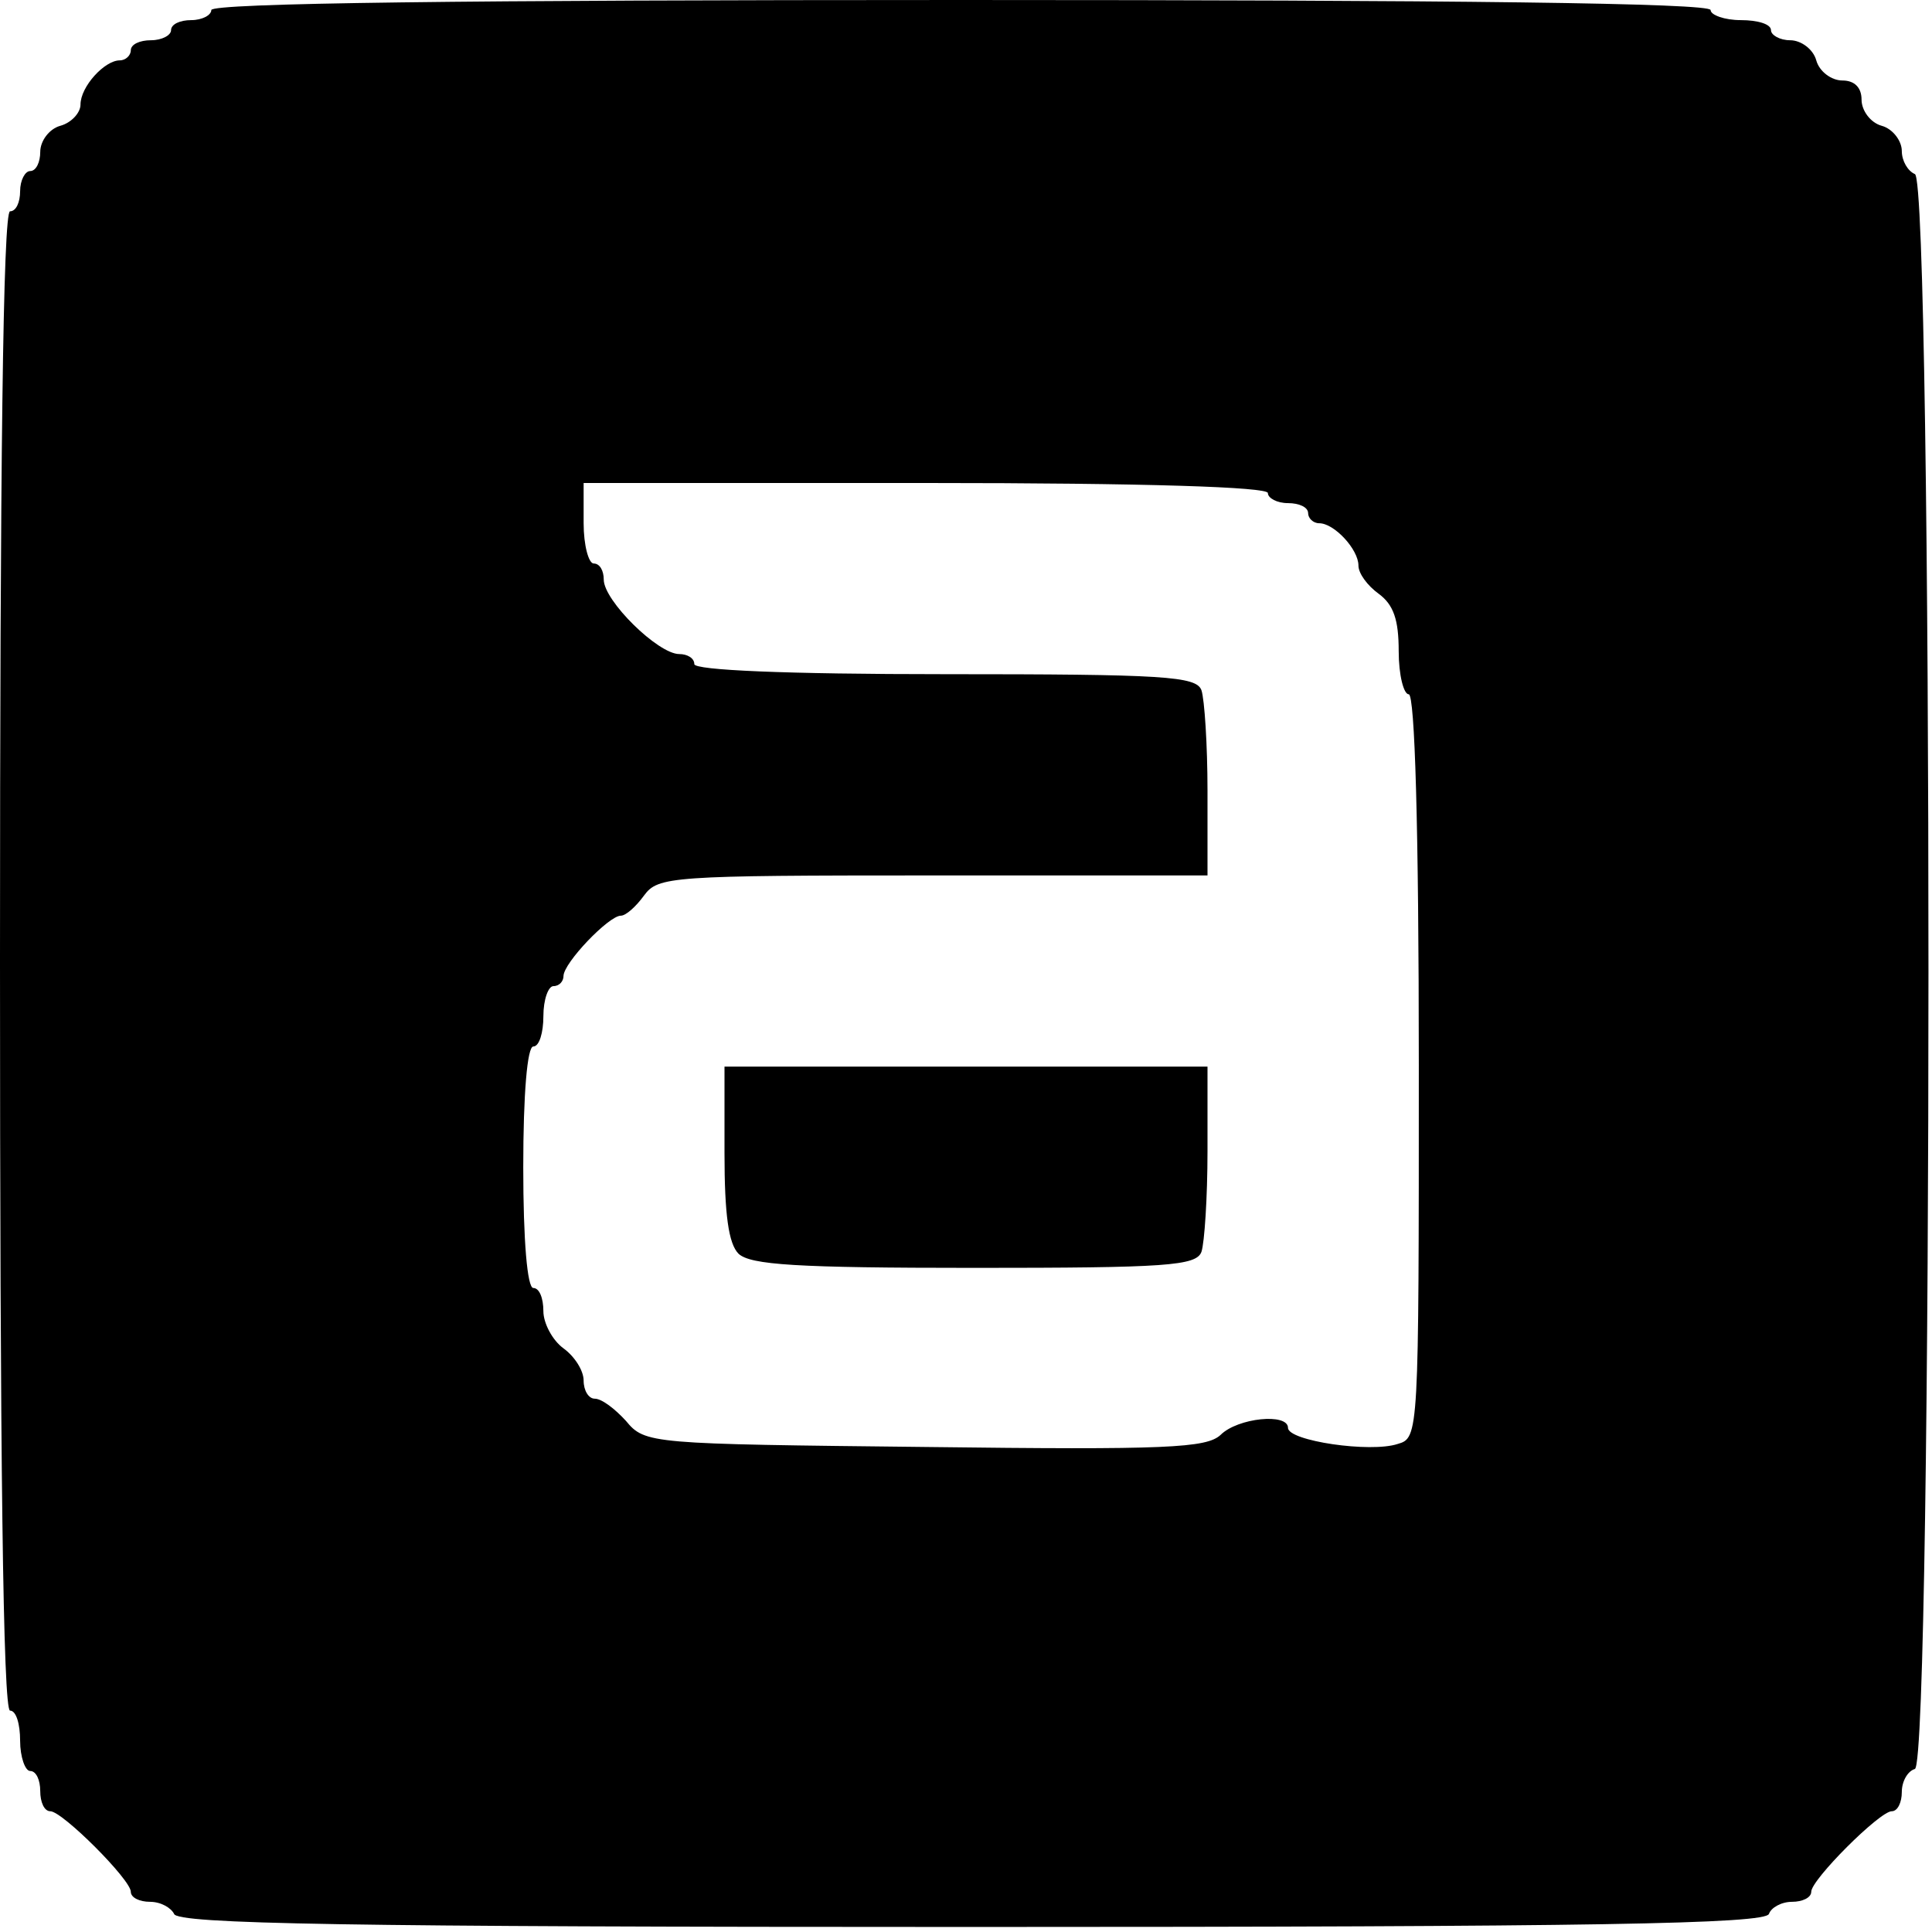
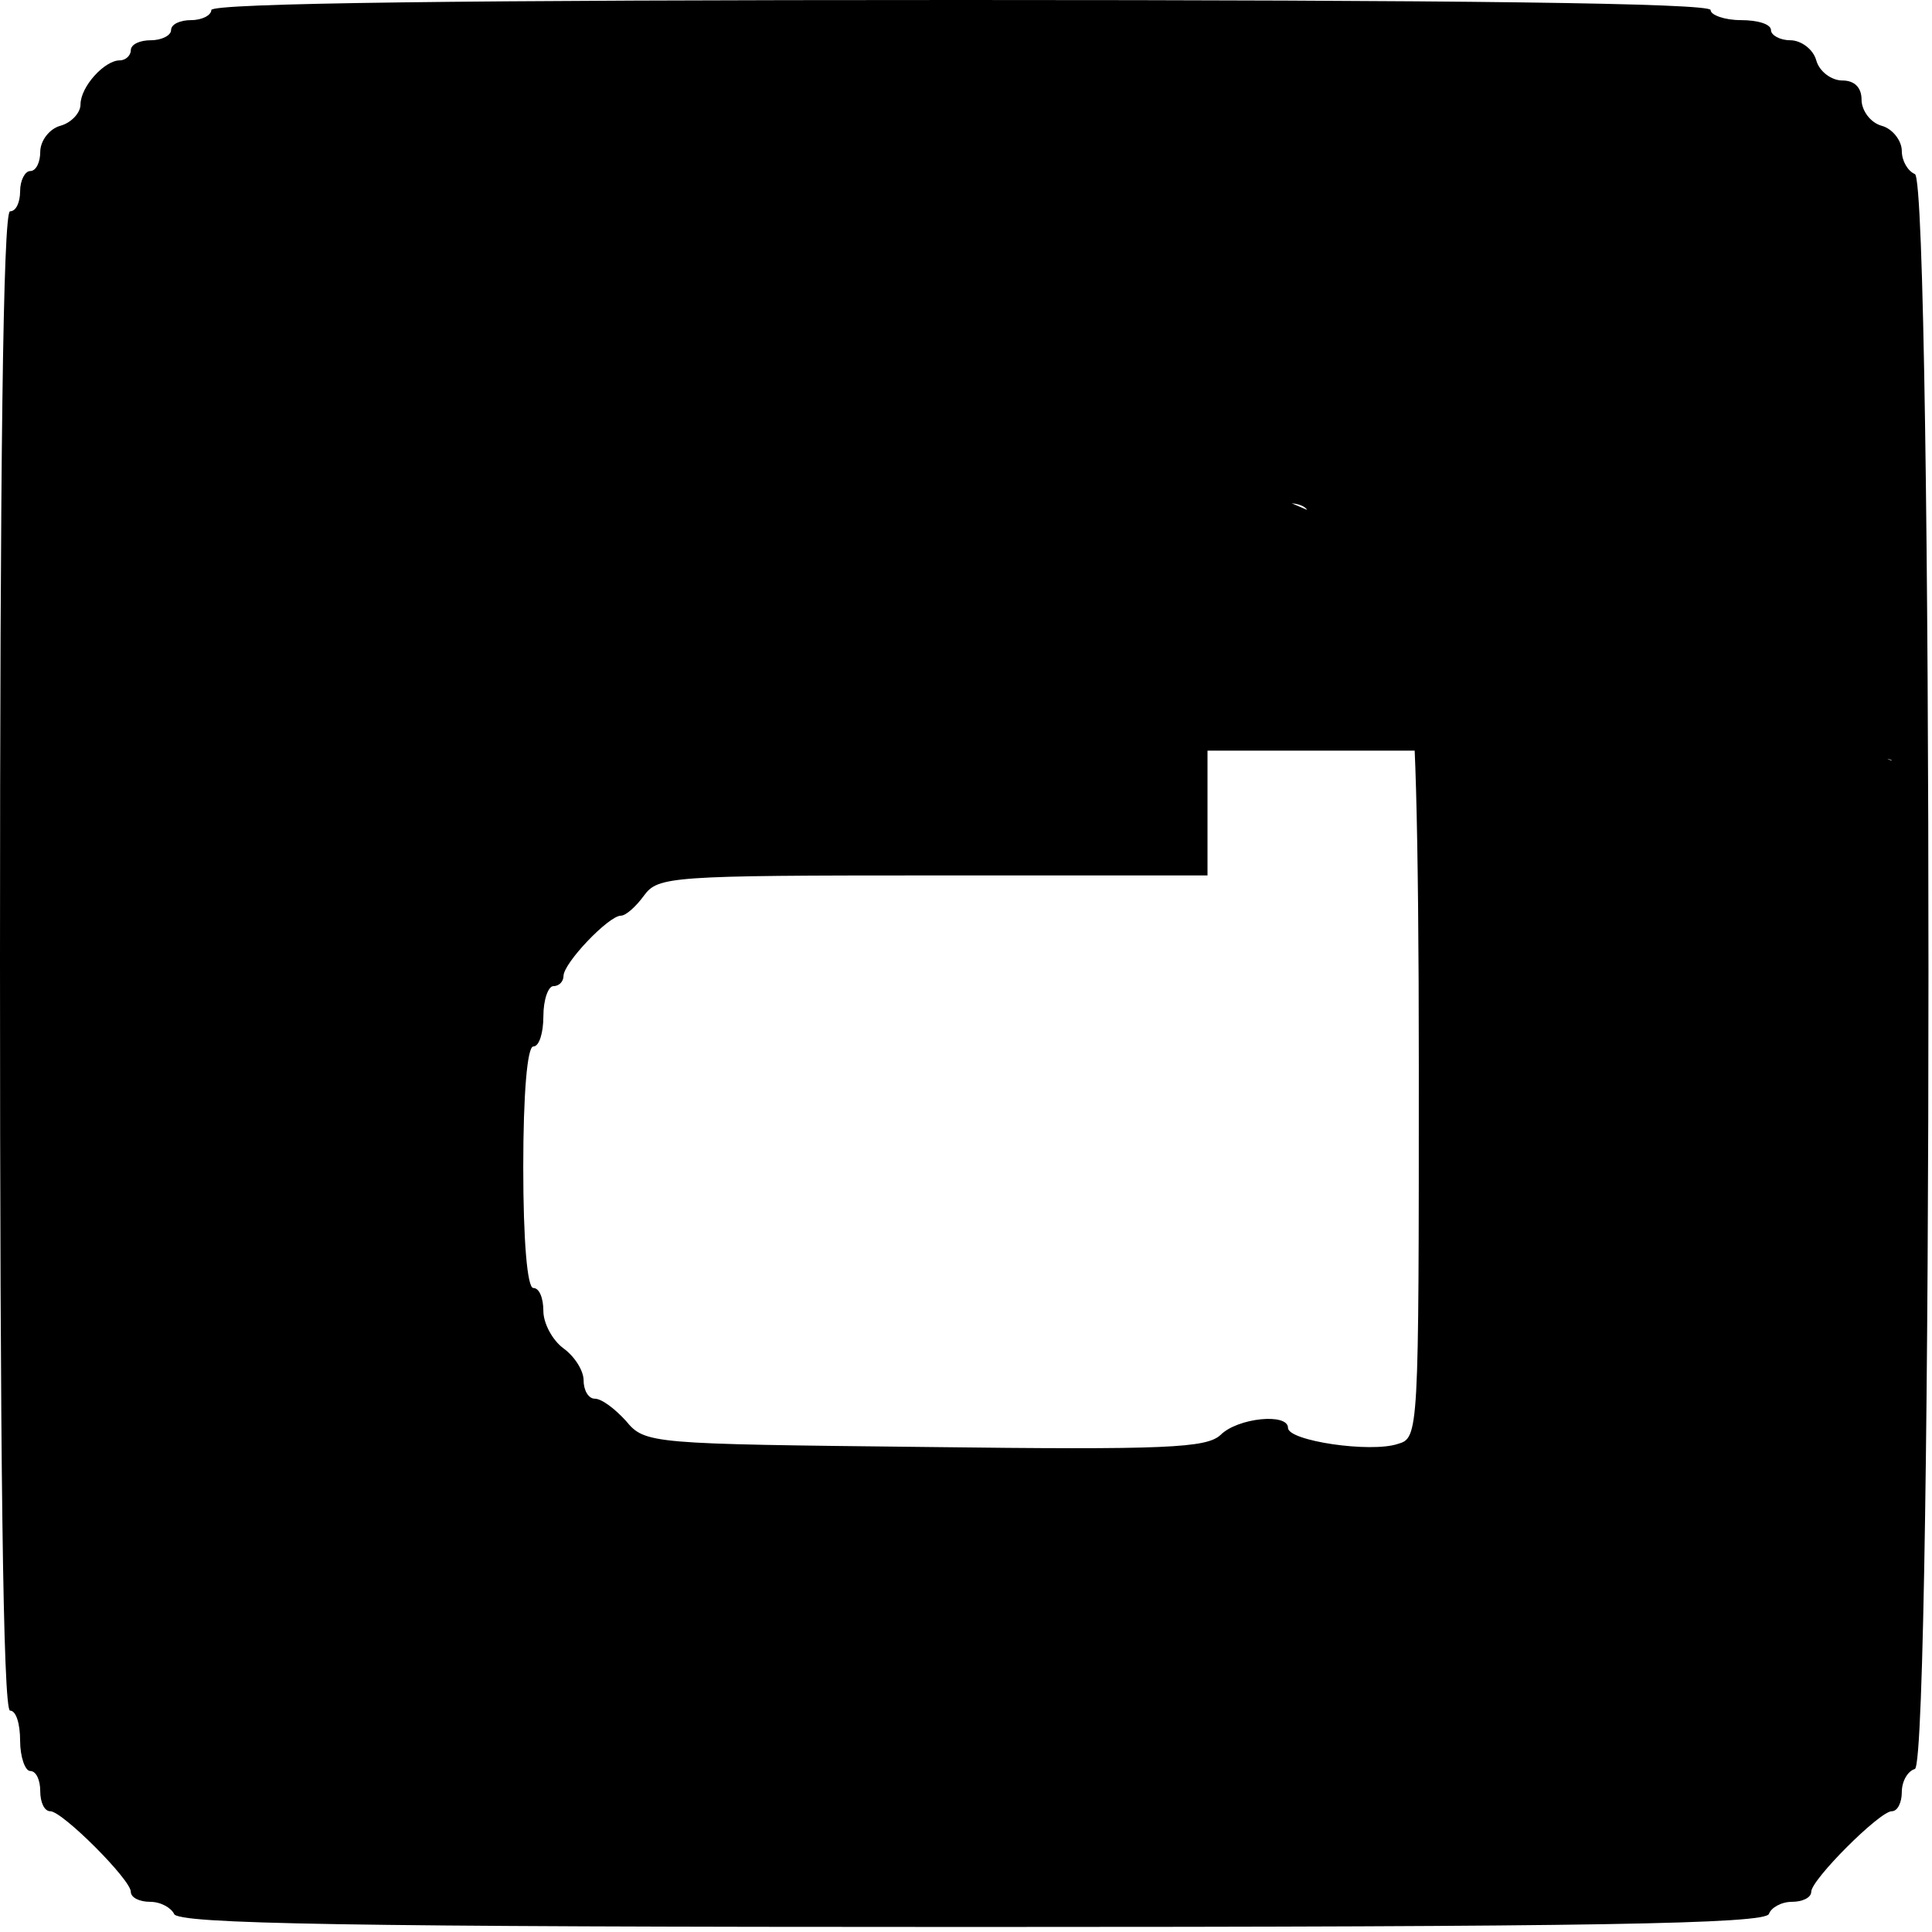
<svg xmlns="http://www.w3.org/2000/svg" version="1.0" width="192pt" height="192pt" viewBox="0 0 192 192" preserveAspectRatio="xMidYMid meet">
  <g transform="translate(0,192) scale(0.1,-0.1)" fill="#000000" stroke="none">
-     <path d="M210 1910 c0 -5 -9 -10 -20 -10 -11 0 -20 -4 -20 -10 0 -5 -9 -10 -20 -10 -11 0 -20 -4 -20 -10 0 -5 -5 -10 -11 -10 -15 0 -39 -26 -39 -44 0 -8 -9 -18 -20 -21 -11 -3 -20 -15 -20 -26 0 -10 -4 -19 -10 -19 -5 0 -10 -9 -10 -20 0 -11 -4 -20 -10 -20 -7 0 -10 -255 -10 -745 0 -490 3 -745 10 -745 6 0 10 -13 10 -30 0 -16 5 -30 10 -30 6 0 10 -9 10 -20 0 -11 4 -20 10 -20 12 0 80 -68 80 -80 0 -6 9 -10 19 -10 11 0 21 -6 24 -12 3 -10 170 -13 792 -13 622 0 789 3 793 13 2 6 12 12 23 12 10 0 19 4 19 10 0 12 68 80 80 80 6 0 10 9 10 19 0 11 6 21 13 23 18 7 18 1579 0 1585 -7 3 -13 13 -13 23 0 10 -9 22 -20 25 -11 3 -20 15 -20 26 0 12 -7 19 -19 19 -11 0 -23 9 -26 20 -3 11 -15 20 -26 20 -10 0 -19 5 -19 10 0 6 -13 10 -30 10 -16 0 -30 5 -30 10 0 7 -255 10 -745 10 -490 0 -745 -3 -745 -10z m1050 -480 c0 -5 9 -10 20 -10 11 0 20 -4 20 -10 0 -5 5 -10 11 -10 15 0 39 -26 39 -42 0 -8 9 -20 20 -28 15 -11 20 -26 20 -57 0 -24 5 -43 10 -43 6 0 10 -130 10 -369 0 -367 0 -370 -21 -376 -27 -9 -109 3 -109 16 0 15 -50 10 -67 -7 -14 -13 -53 -15 -293 -12 -274 3 -279 3 -298 26 -11 12 -24 22 -31 22 -6 0 -11 8 -11 18 0 10 -9 24 -20 32 -11 8 -20 25 -20 37 0 13 -4 23 -10 23 -6 0 -10 47 -10 120 0 73 4 120 10 120 6 0 10 14 10 30 0 17 5 30 10 30 6 0 10 5 10 10 0 13 45 60 57 60 5 0 15 9 23 20 14 19 26 20 287 20 l273 0 0 84 c0 46 -3 91 -6 100 -5 14 -37 16 -255 16 -159 0 -249 4 -249 10 0 6 -7 10 -15 10 -21 0 -75 53 -75 74 0 9 -4 16 -10 16 -5 0 -10 18 -10 40 l0 40 340 0 c220 0 340 -4 340 -10z" />
-     <path d="M720 774 c0 -61 4 -90 14 -100 12 -11 57 -14 234 -14 191 0 221 2 226 16 3 9 6 54 6 100 l0 84 -240 0 -240 0 0 -86z" />
+     <path d="M210 1910 c0 -5 -9 -10 -20 -10 -11 0 -20 -4 -20 -10 0 -5 -9 -10 -20 -10 -11 0 -20 -4 -20 -10 0 -5 -5 -10 -11 -10 -15 0 -39 -26 -39 -44 0 -8 -9 -18 -20 -21 -11 -3 -20 -15 -20 -26 0 -10 -4 -19 -10 -19 -5 0 -10 -9 -10 -20 0 -11 -4 -20 -10 -20 -7 0 -10 -255 -10 -745 0 -490 3 -745 10 -745 6 0 10 -13 10 -30 0 -16 5 -30 10 -30 6 0 10 -9 10 -20 0 -11 4 -20 10 -20 12 0 80 -68 80 -80 0 -6 9 -10 19 -10 11 0 21 -6 24 -12 3 -10 170 -13 792 -13 622 0 789 3 793 13 2 6 12 12 23 12 10 0 19 4 19 10 0 12 68 80 80 80 6 0 10 9 10 19 0 11 6 21 13 23 18 7 18 1579 0 1585 -7 3 -13 13 -13 23 0 10 -9 22 -20 25 -11 3 -20 15 -20 26 0 12 -7 19 -19 19 -11 0 -23 9 -26 20 -3 11 -15 20 -26 20 -10 0 -19 5 -19 10 0 6 -13 10 -30 10 -16 0 -30 5 -30 10 0 7 -255 10 -745 10 -490 0 -745 -3 -745 -10z m1050 -480 c0 -5 9 -10 20 -10 11 0 20 -4 20 -10 0 -5 5 -10 11 -10 15 0 39 -26 39 -42 0 -8 9 -20 20 -28 15 -11 20 -26 20 -57 0 -24 5 -43 10 -43 6 0 10 -130 10 -369 0 -367 0 -370 -21 -376 -27 -9 -109 3 -109 16 0 15 -50 10 -67 -7 -14 -13 -53 -15 -293 -12 -274 3 -279 3 -298 26 -11 12 -24 22 -31 22 -6 0 -11 8 -11 18 0 10 -9 24 -20 32 -11 8 -20 25 -20 37 0 13 -4 23 -10 23 -6 0 -10 47 -10 120 0 73 4 120 10 120 6 0 10 14 10 30 0 17 5 30 10 30 6 0 10 5 10 10 0 13 45 60 57 60 5 0 15 9 23 20 14 19 26 20 287 20 l273 0 0 84 l0 40 340 0 c220 0 340 -4 340 -10z" />
  </g>
</svg>